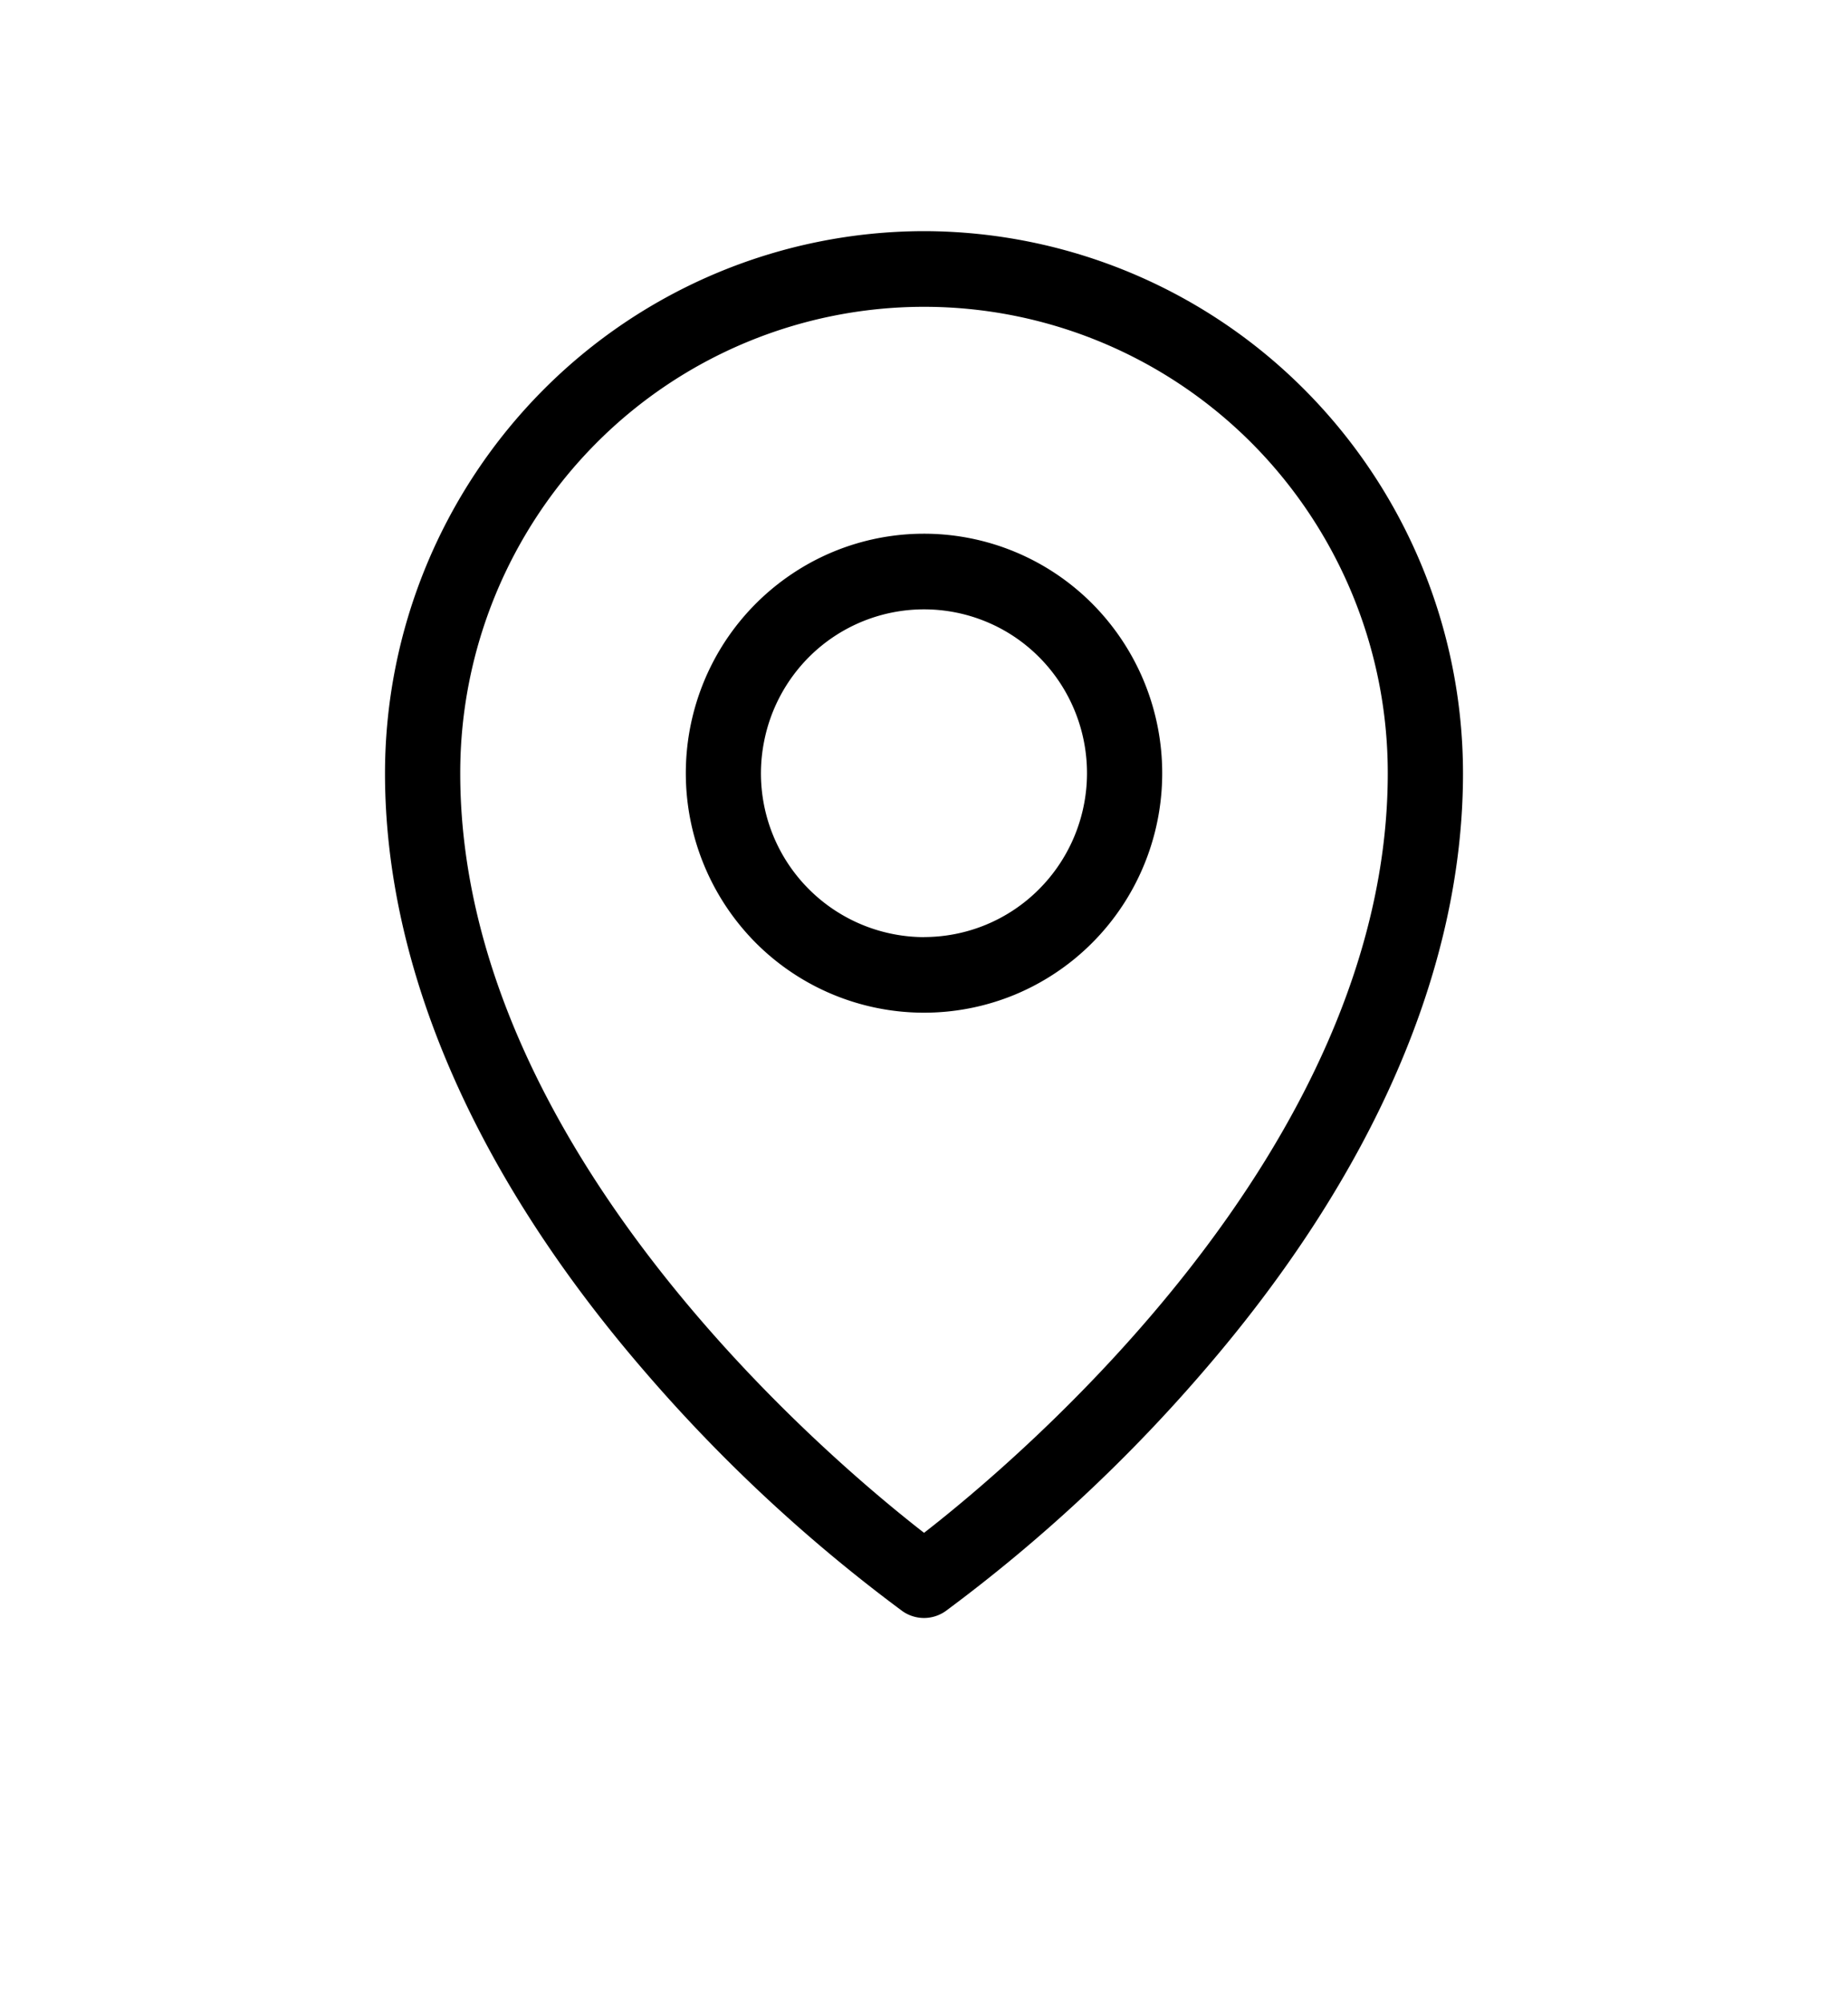
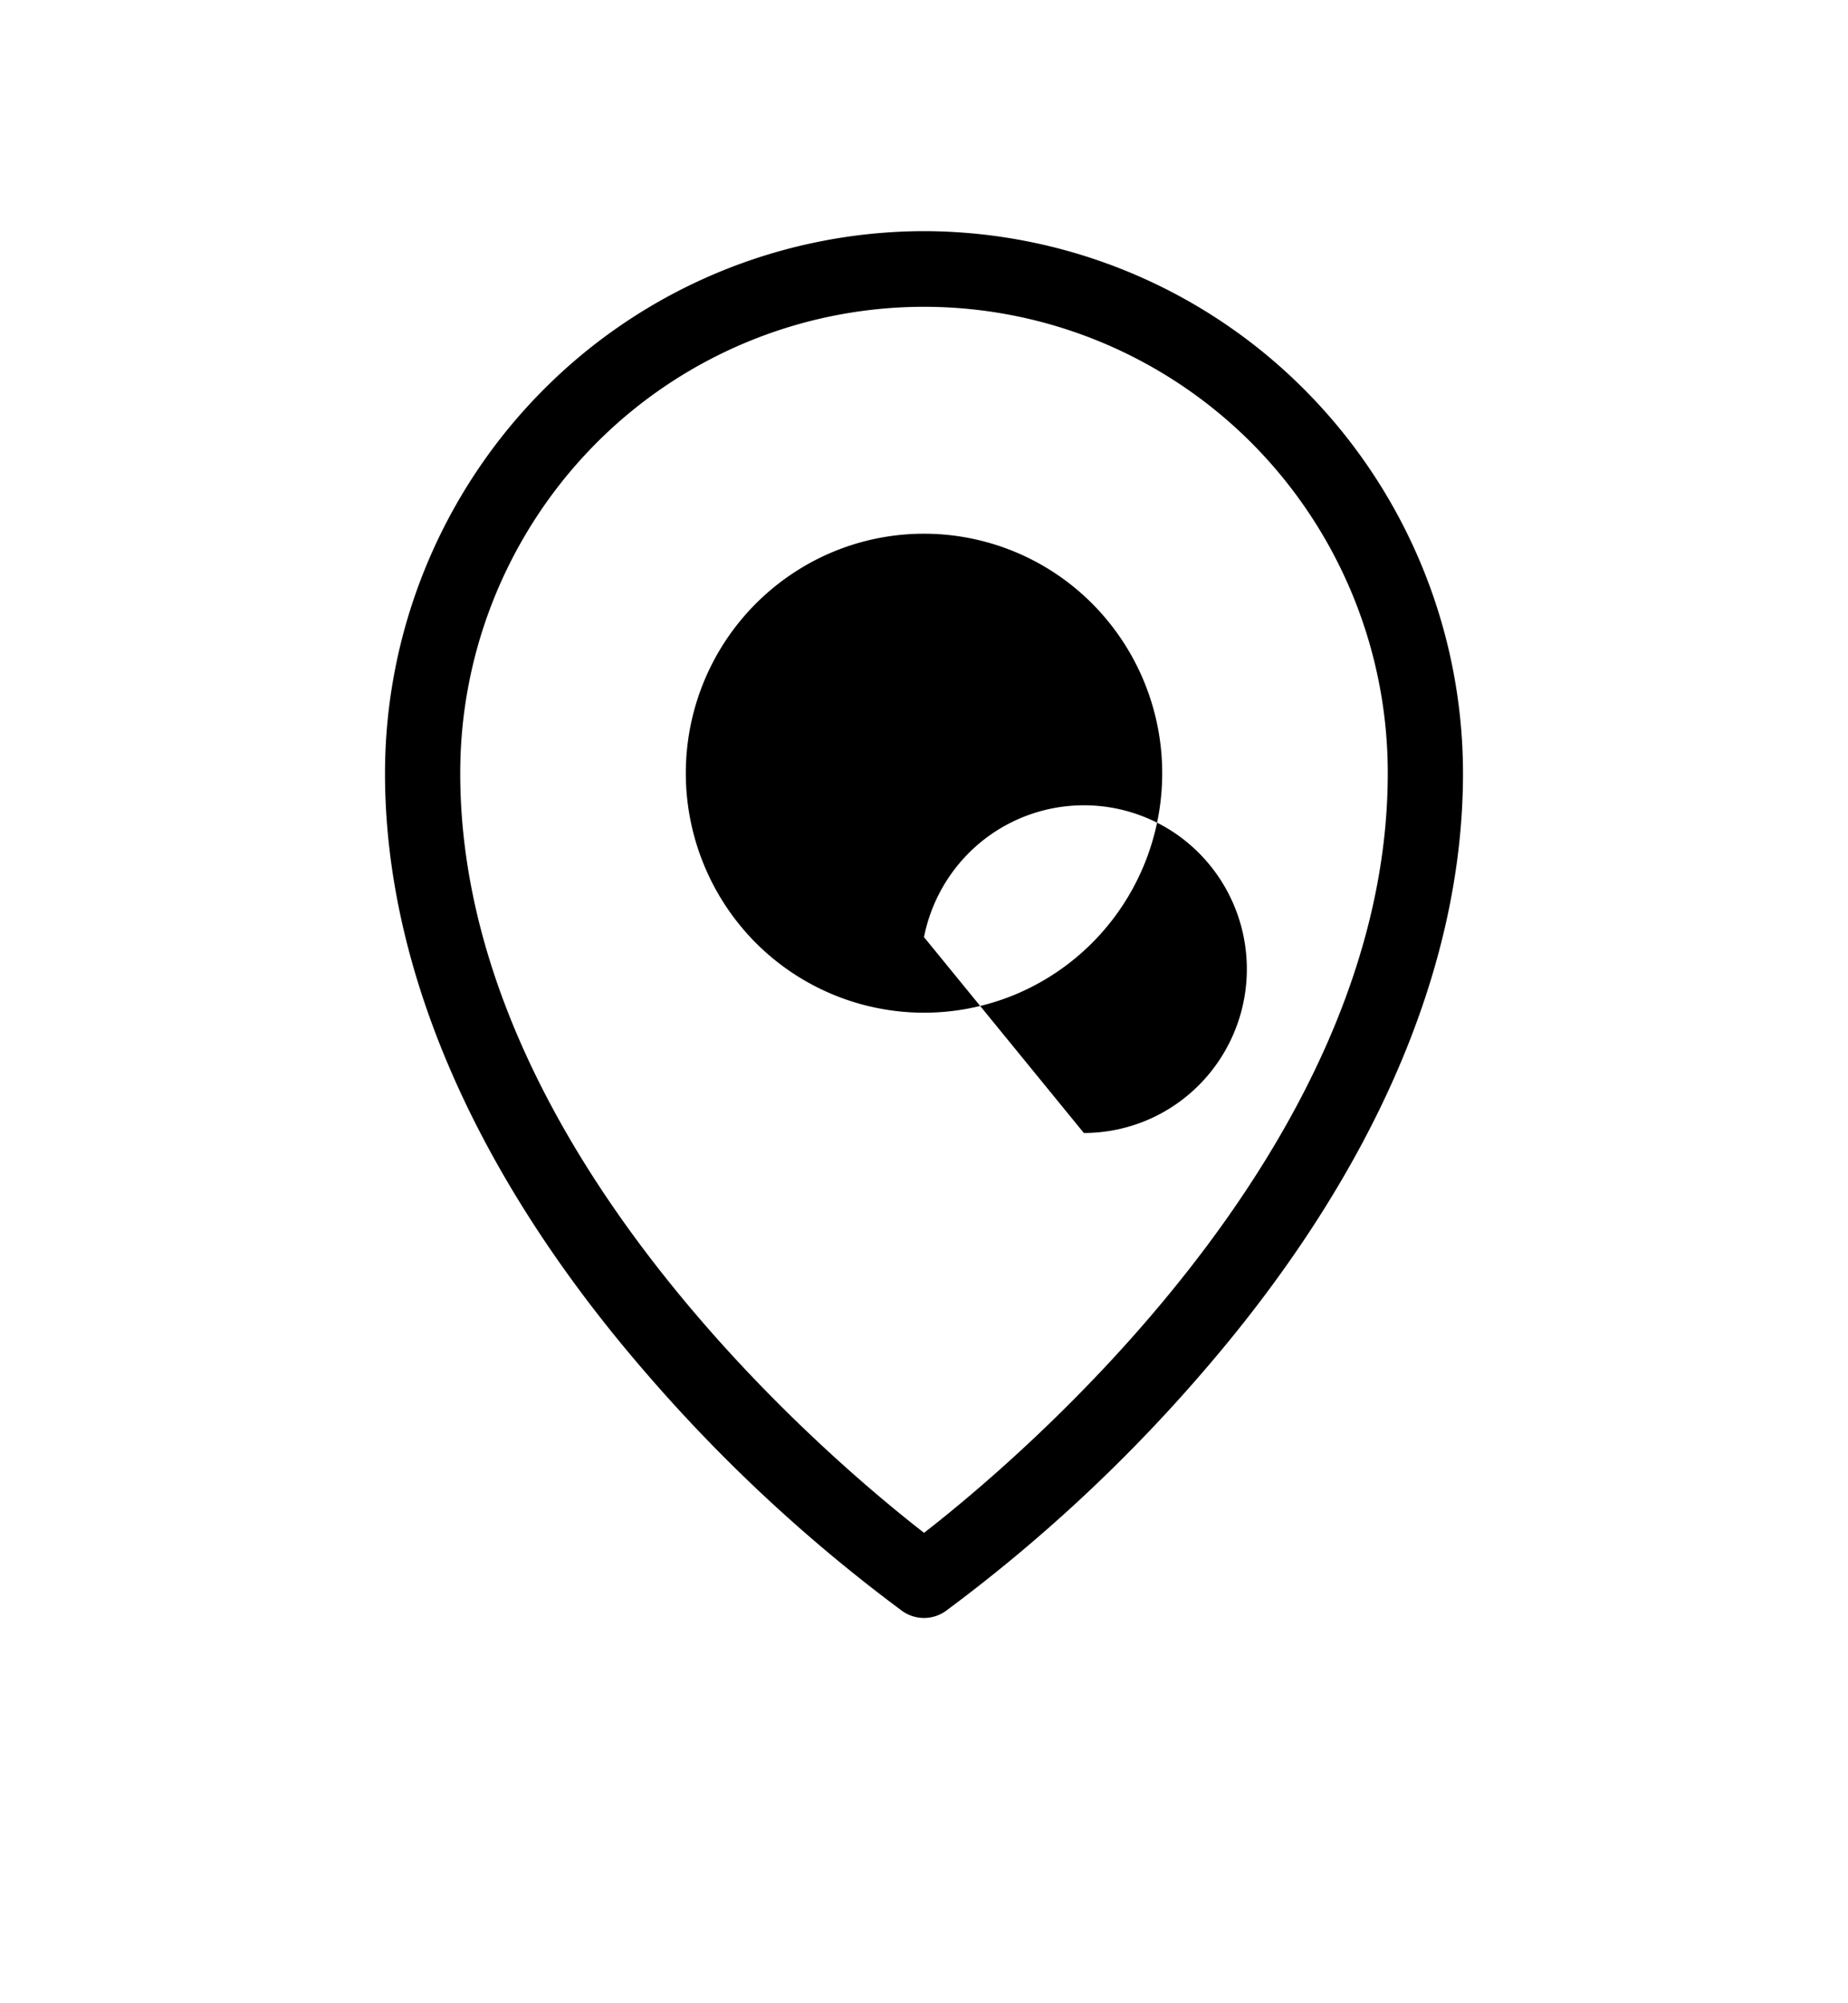
<svg xmlns="http://www.w3.org/2000/svg" width="24" height="26" fill="none">
-   <path d="M12 6.927c-.612 0-1.21.182-1.718.524a3.105 3.105 0 00-1.14 1.395 3.123 3.123 0 00.67 3.388 3.088 3.088 0 003.372.674 3.096 3.096 0 001.388-1.145 3.12 3.12 0 00-.385-3.926A3.085 3.085 0 0012 6.927zm0 5.236A2.125 2.125 0 019.924 9.62a2.13 2.13 0 01.58-1.09 2.113 2.113 0 012.306-.46c.387.16.717.433.95.783a2.134 2.134 0 01-.264 2.686 2.11 2.11 0 01-1.496.623zM12 3a6.99 6.99 0 00-4.947 2.063A7.062 7.062 0 005 10.036c0 2.528 1.167 5.214 3.375 7.767a20.578 20.578 0 003.345 3.108.487.487 0 00.56 0 20.578 20.578 0 003.345-3.108C17.832 15.25 19 12.567 19 10.036a7.062 7.062 0 00-2.053-4.973A6.99 6.99 0 0012 3zm0 16.894c-1.22-.947-6.023-4.98-6.023-9.858A6.07 6.07 0 017.74 5.755 6.008 6.008 0 0112 3.982c1.598 0 3.13.638 4.26 1.773a6.07 6.07 0 011.763 4.28c0 4.878-4.802 8.912-6.023 9.86z" fill="#000" />
+   <path d="M12 6.927c-.612 0-1.21.182-1.718.524a3.105 3.105 0 00-1.14 1.395 3.123 3.123 0 00.67 3.388 3.088 3.088 0 003.372.674 3.096 3.096 0 001.388-1.145 3.12 3.12 0 00-.385-3.926A3.085 3.085 0 0012 6.927zm0 5.236a2.13 2.13 0 01.58-1.09 2.113 2.113 0 012.306-.46c.387.16.717.433.95.783a2.134 2.134 0 01-.264 2.686 2.11 2.11 0 01-1.496.623zM12 3a6.99 6.99 0 00-4.947 2.063A7.062 7.062 0 005 10.036c0 2.528 1.167 5.214 3.375 7.767a20.578 20.578 0 003.345 3.108.487.487 0 00.56 0 20.578 20.578 0 003.345-3.108C17.832 15.25 19 12.567 19 10.036a7.062 7.062 0 00-2.053-4.973A6.99 6.99 0 0012 3zm0 16.894c-1.22-.947-6.023-4.98-6.023-9.858A6.07 6.07 0 017.74 5.755 6.008 6.008 0 0112 3.982c1.598 0 3.13.638 4.26 1.773a6.07 6.07 0 011.763 4.28c0 4.878-4.802 8.912-6.023 9.86z" fill="#000" />
</svg>